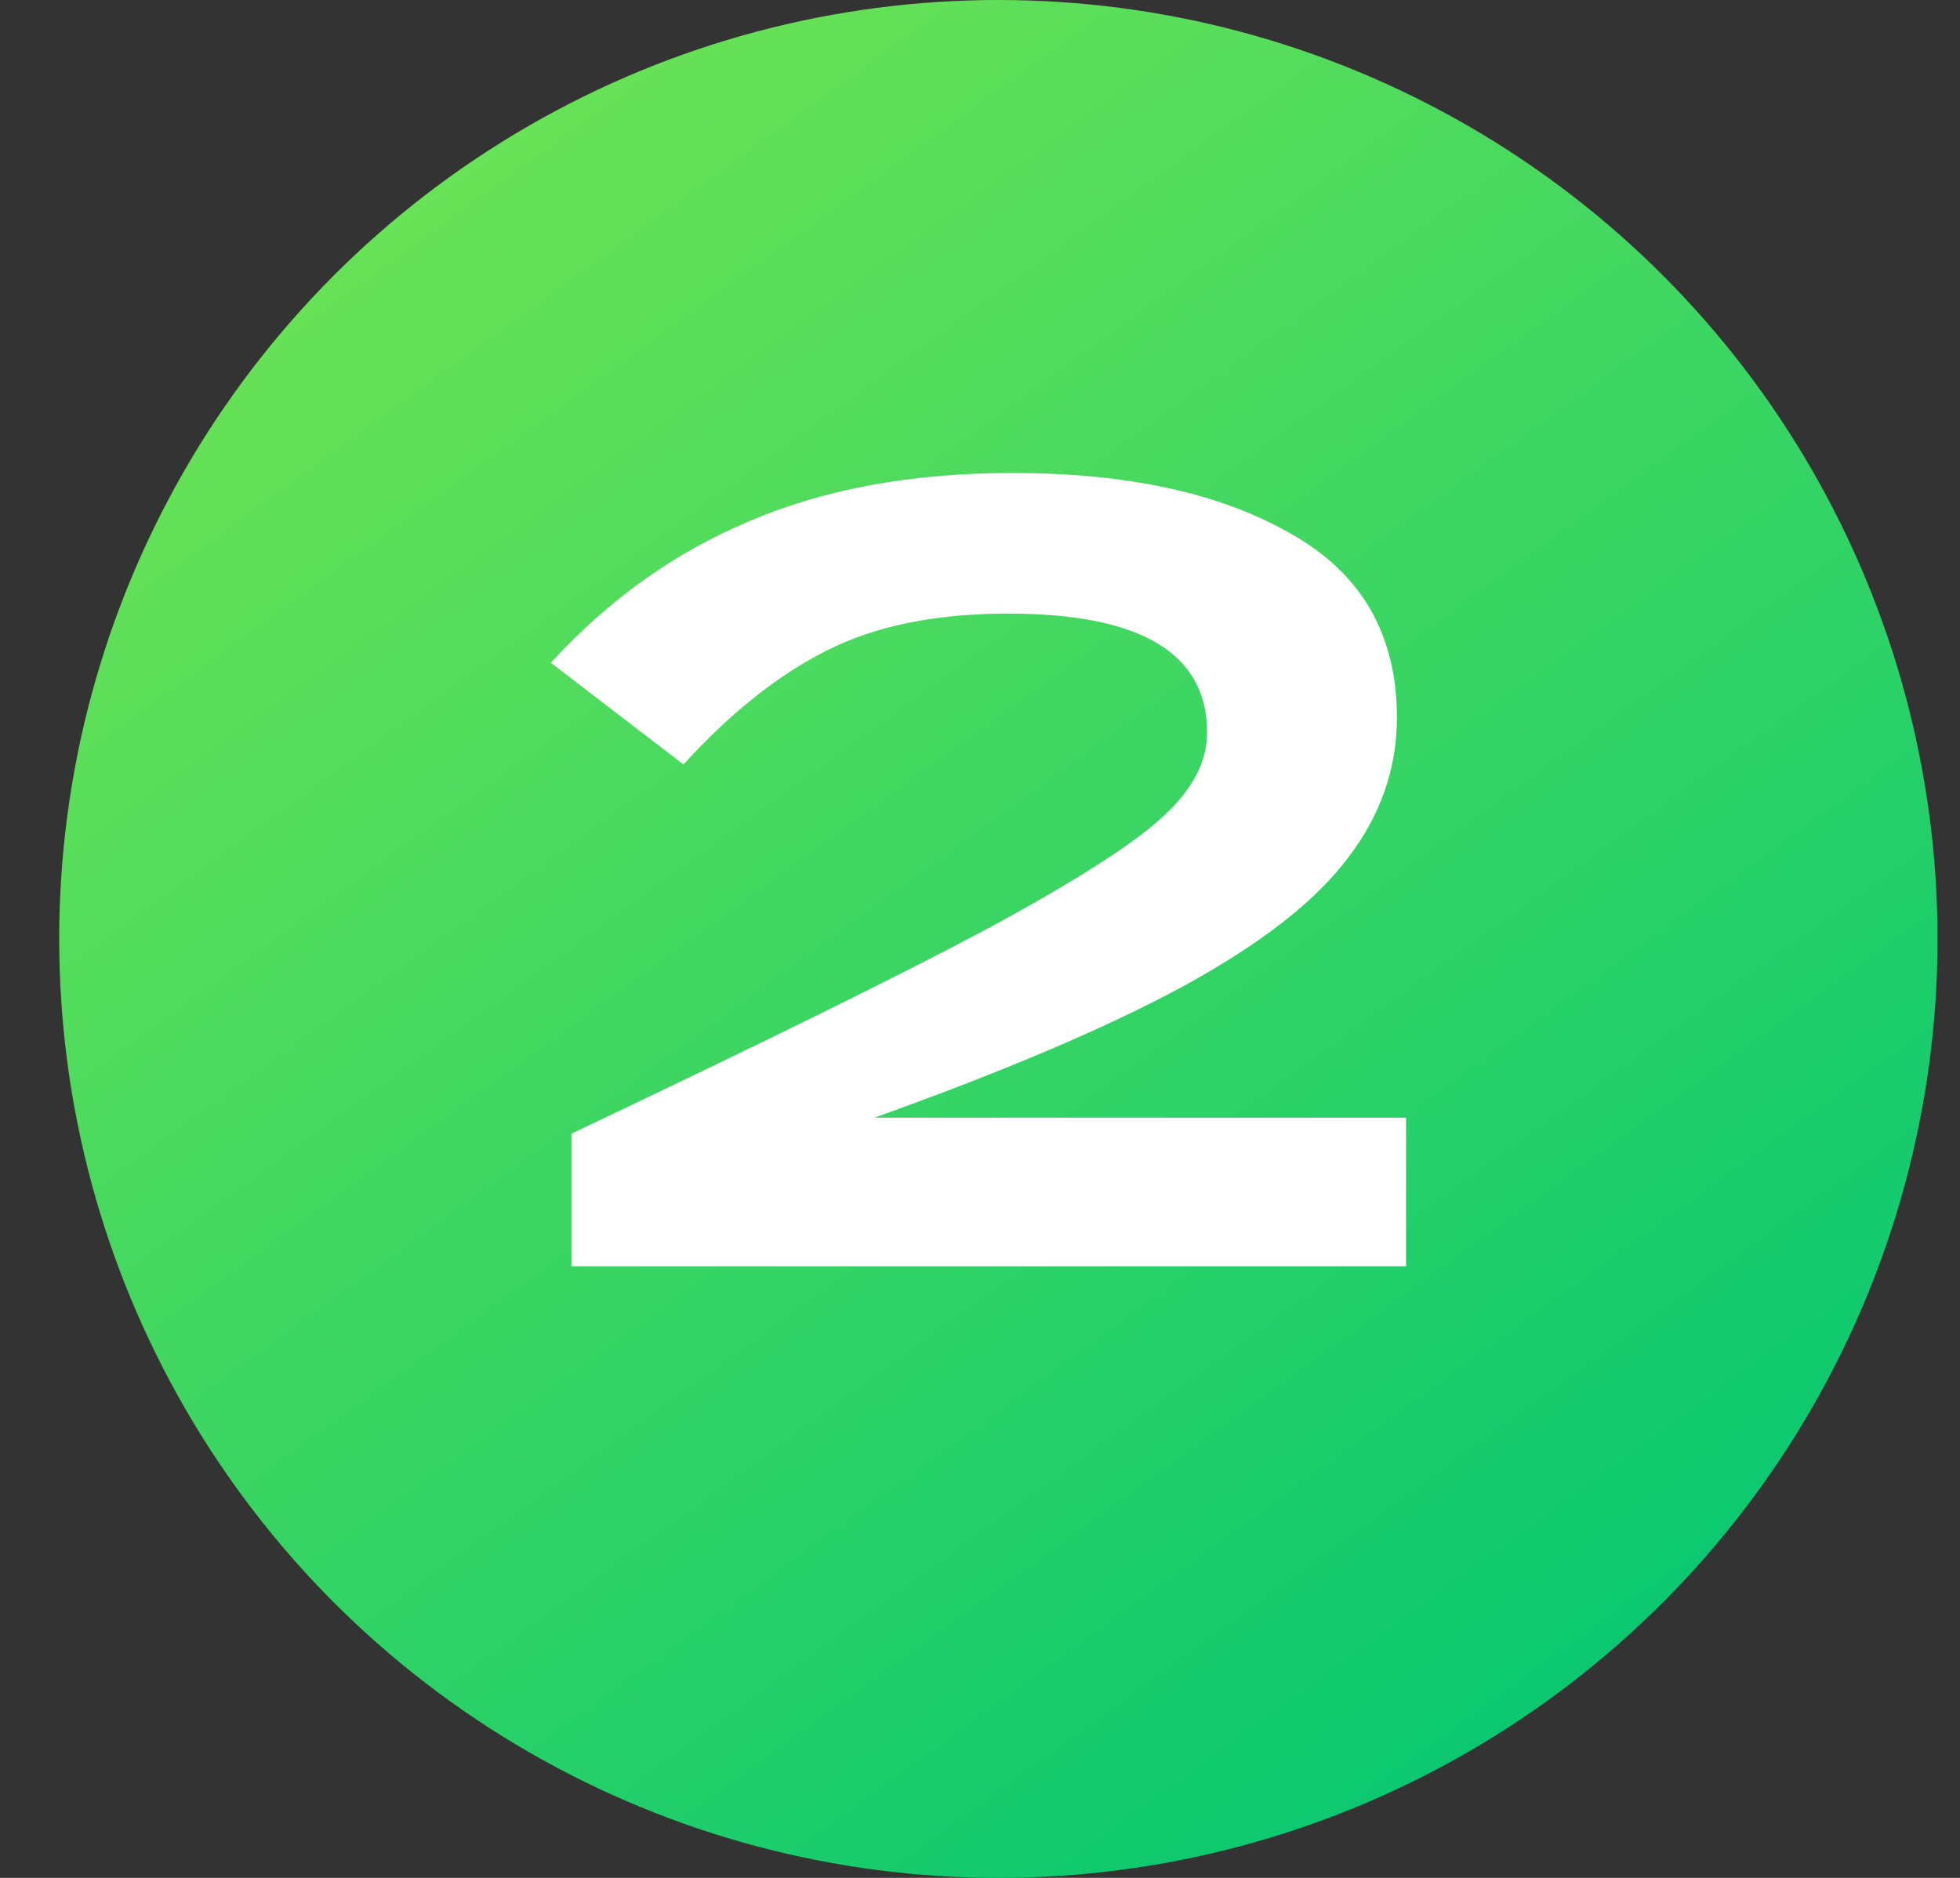
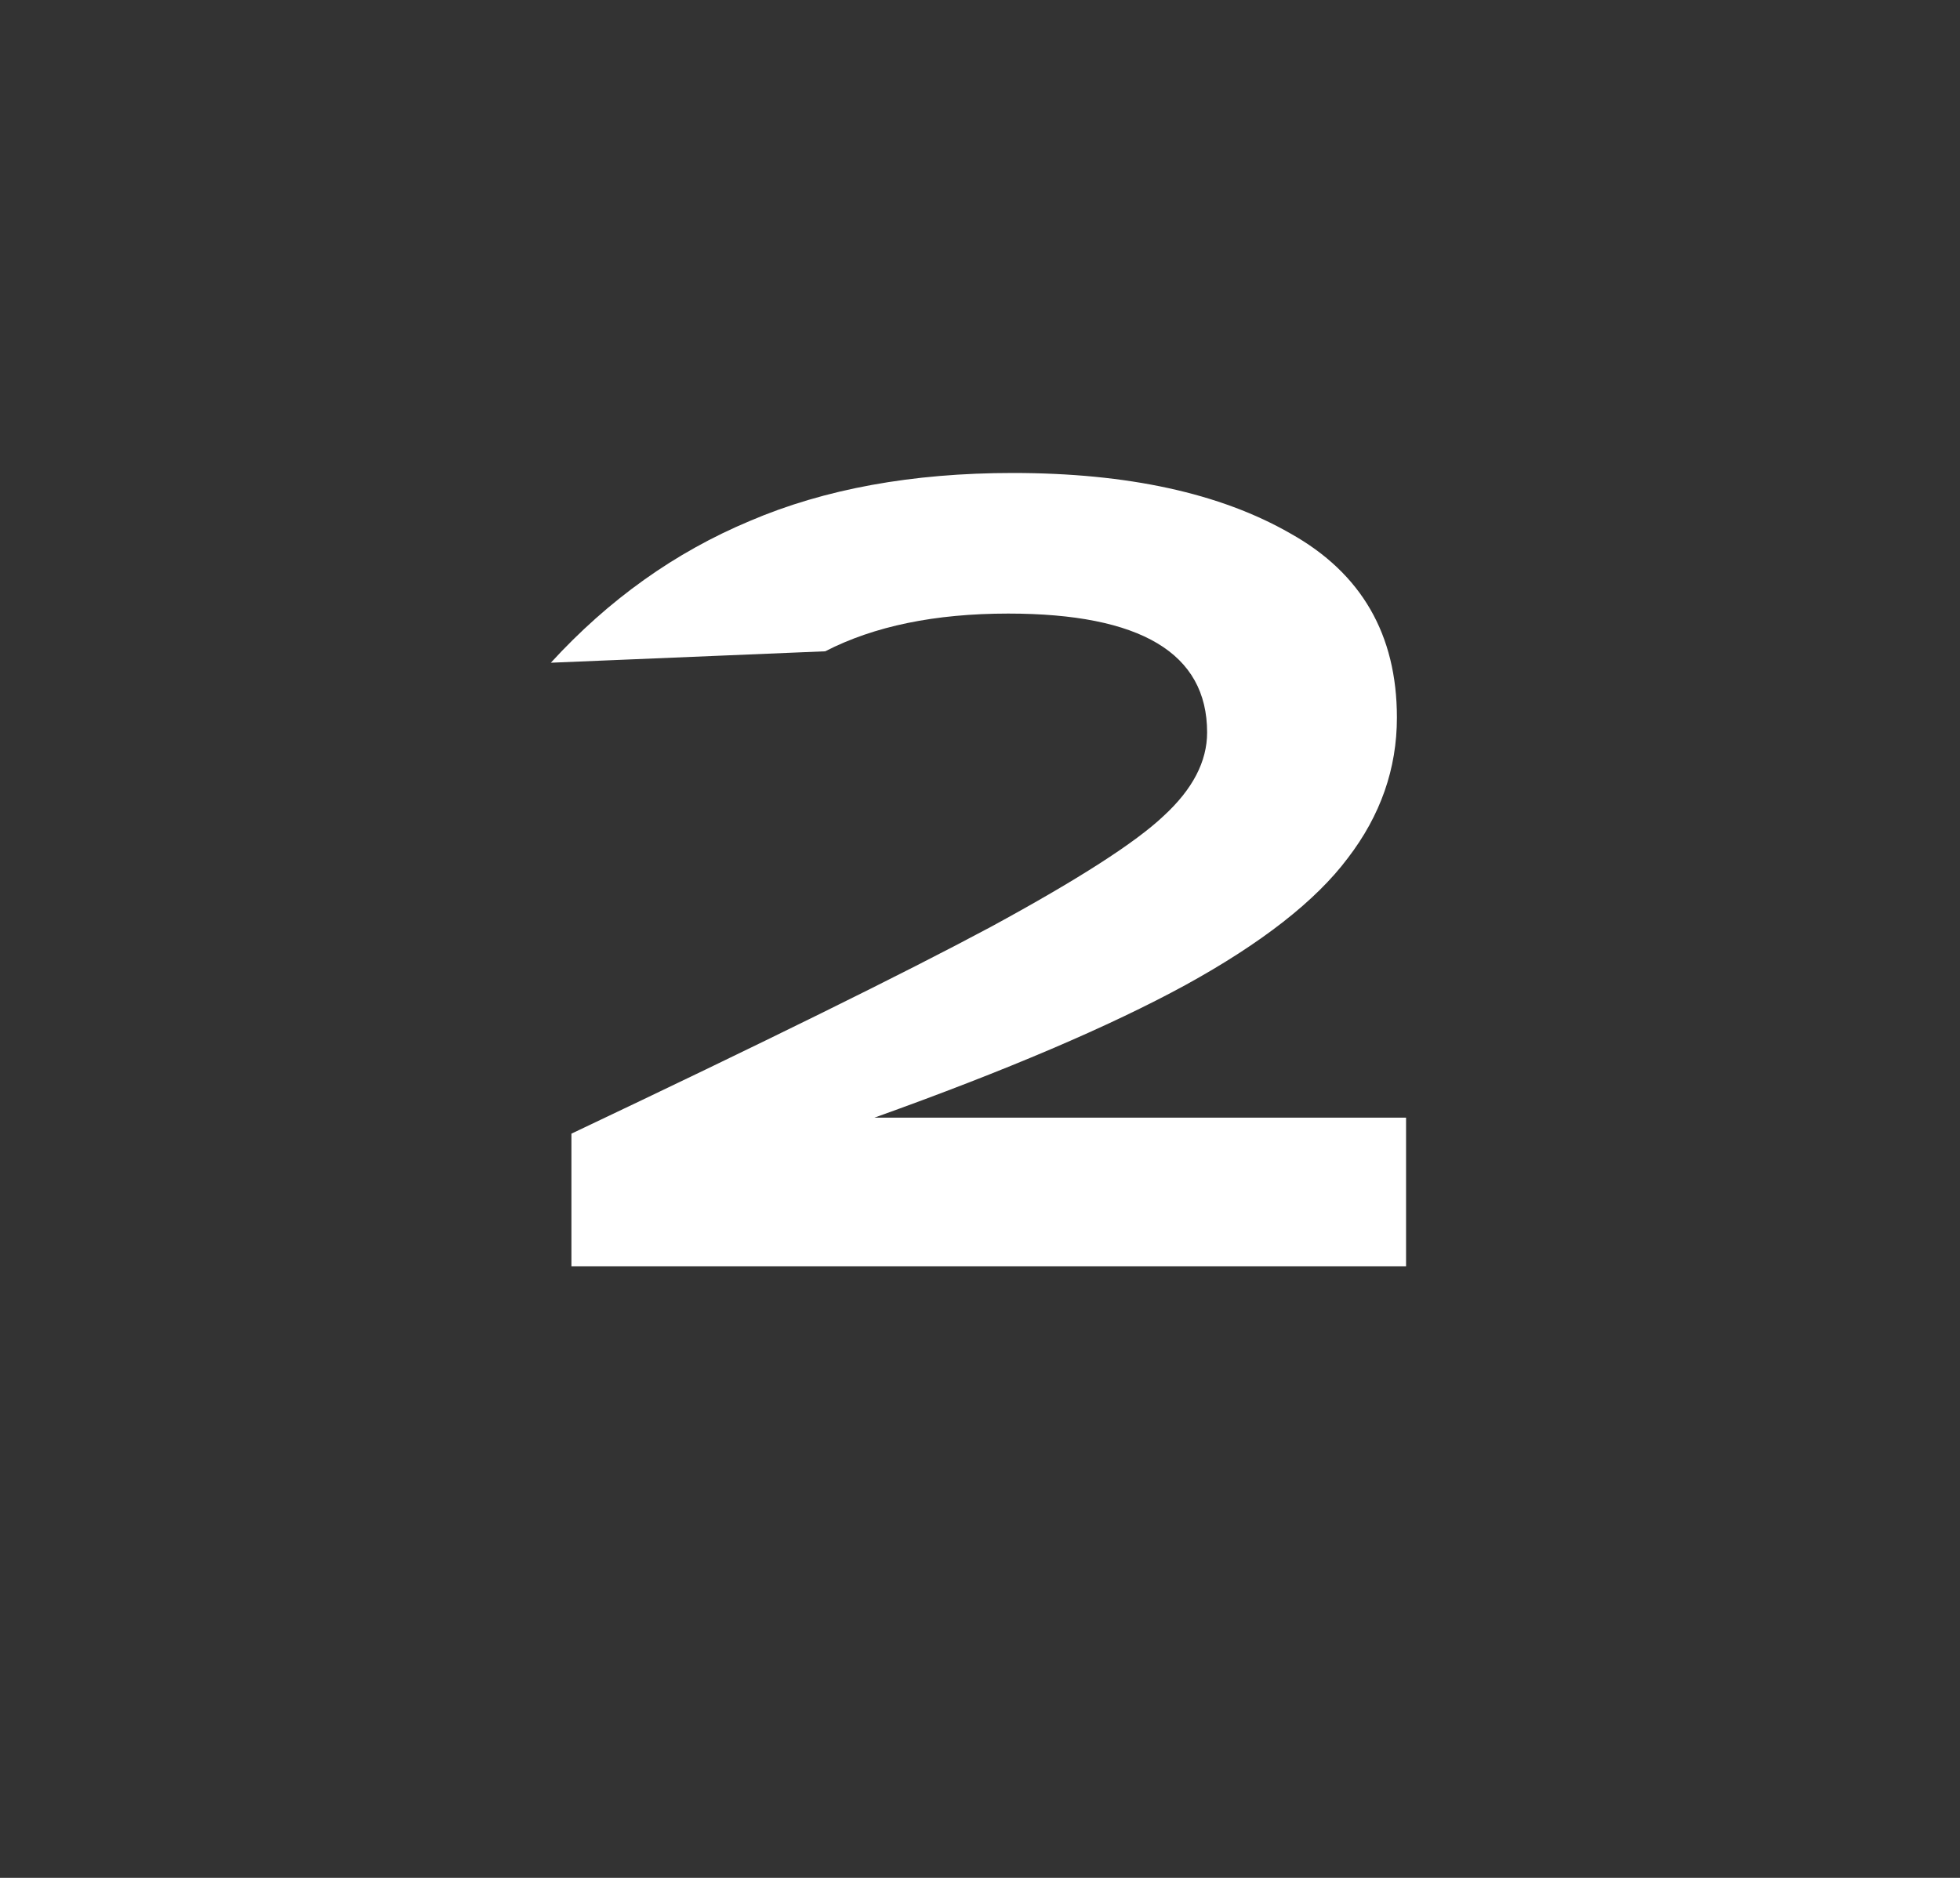
<svg xmlns="http://www.w3.org/2000/svg" width="24" height="23" viewBox="0 0 24 23" fill="none">
  <rect x="0" y="0" width="24" height="23" fill="#333333" stroke="none" />
-   <circle cx="12.225" cy="11.5" r="11.5" fill="url(#paint0_linear_93_453)" />
-   <path d="M6.997 13.885C9.358 12.765 11.071 11.921 12.135 11.351C13.199 10.773 13.904 10.32 14.249 9.993C14.604 9.667 14.781 9.326 14.781 8.971C14.781 8.001 13.969 7.515 12.345 7.515C11.449 7.515 10.703 7.669 10.105 7.977C9.517 8.276 8.938 8.738 8.369 9.363L6.745 8.117C7.454 7.343 8.266 6.764 9.181 6.381C10.096 5.989 11.169 5.793 12.401 5.793C13.81 5.793 14.944 6.041 15.803 6.535C16.671 7.021 17.105 7.772 17.105 8.789C17.105 9.415 16.904 9.989 16.503 10.511C16.111 11.034 15.448 11.552 14.515 12.065C13.591 12.569 12.322 13.111 10.707 13.689H17.217V15.509H6.997V13.885Z" fill="white" />
+   <path d="M6.997 13.885C9.358 12.765 11.071 11.921 12.135 11.351C13.199 10.773 13.904 10.32 14.249 9.993C14.604 9.667 14.781 9.326 14.781 8.971C14.781 8.001 13.969 7.515 12.345 7.515C11.449 7.515 10.703 7.669 10.105 7.977L6.745 8.117C7.454 7.343 8.266 6.764 9.181 6.381C10.096 5.989 11.169 5.793 12.401 5.793C13.81 5.793 14.944 6.041 15.803 6.535C16.671 7.021 17.105 7.772 17.105 8.789C17.105 9.415 16.904 9.989 16.503 10.511C16.111 11.034 15.448 11.552 14.515 12.065C13.591 12.569 12.322 13.111 10.707 13.689H17.217V15.509H6.997V13.885Z" fill="white" />
  <defs>
    <linearGradient id="paint0_linear_93_453" x1="3.887" y1="2.30183e-07" x2="20.563" y2="23" gradientUnits="userSpaceOnUse">
      <stop stop-color="#73E553" />
      <stop offset="1" stop-color="#00C573" />
    </linearGradient>
  </defs>
</svg>